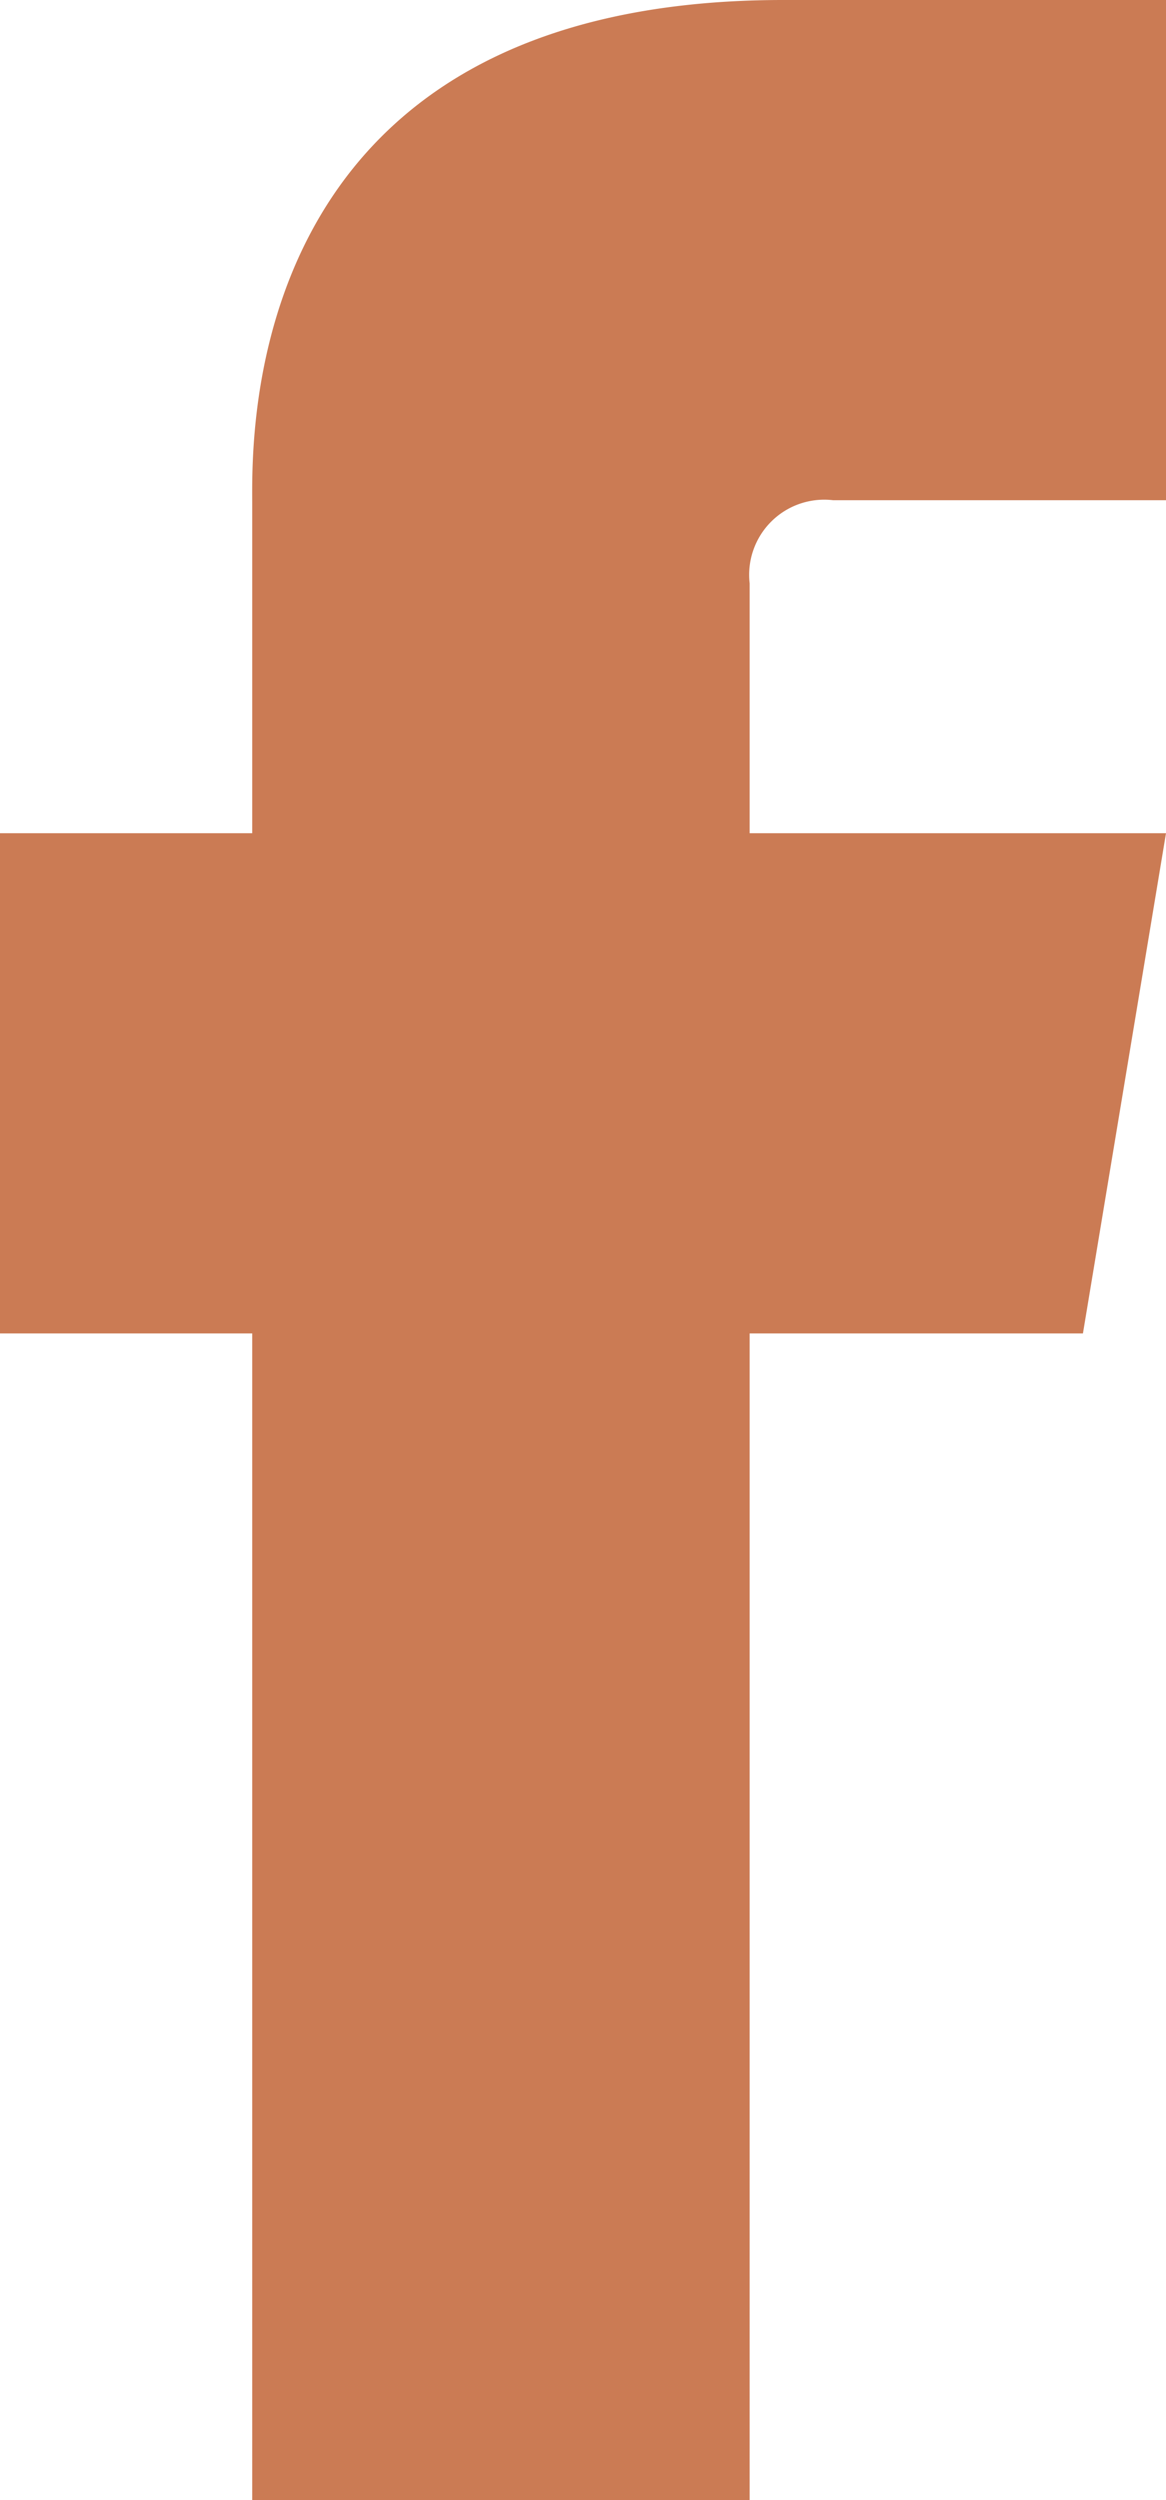
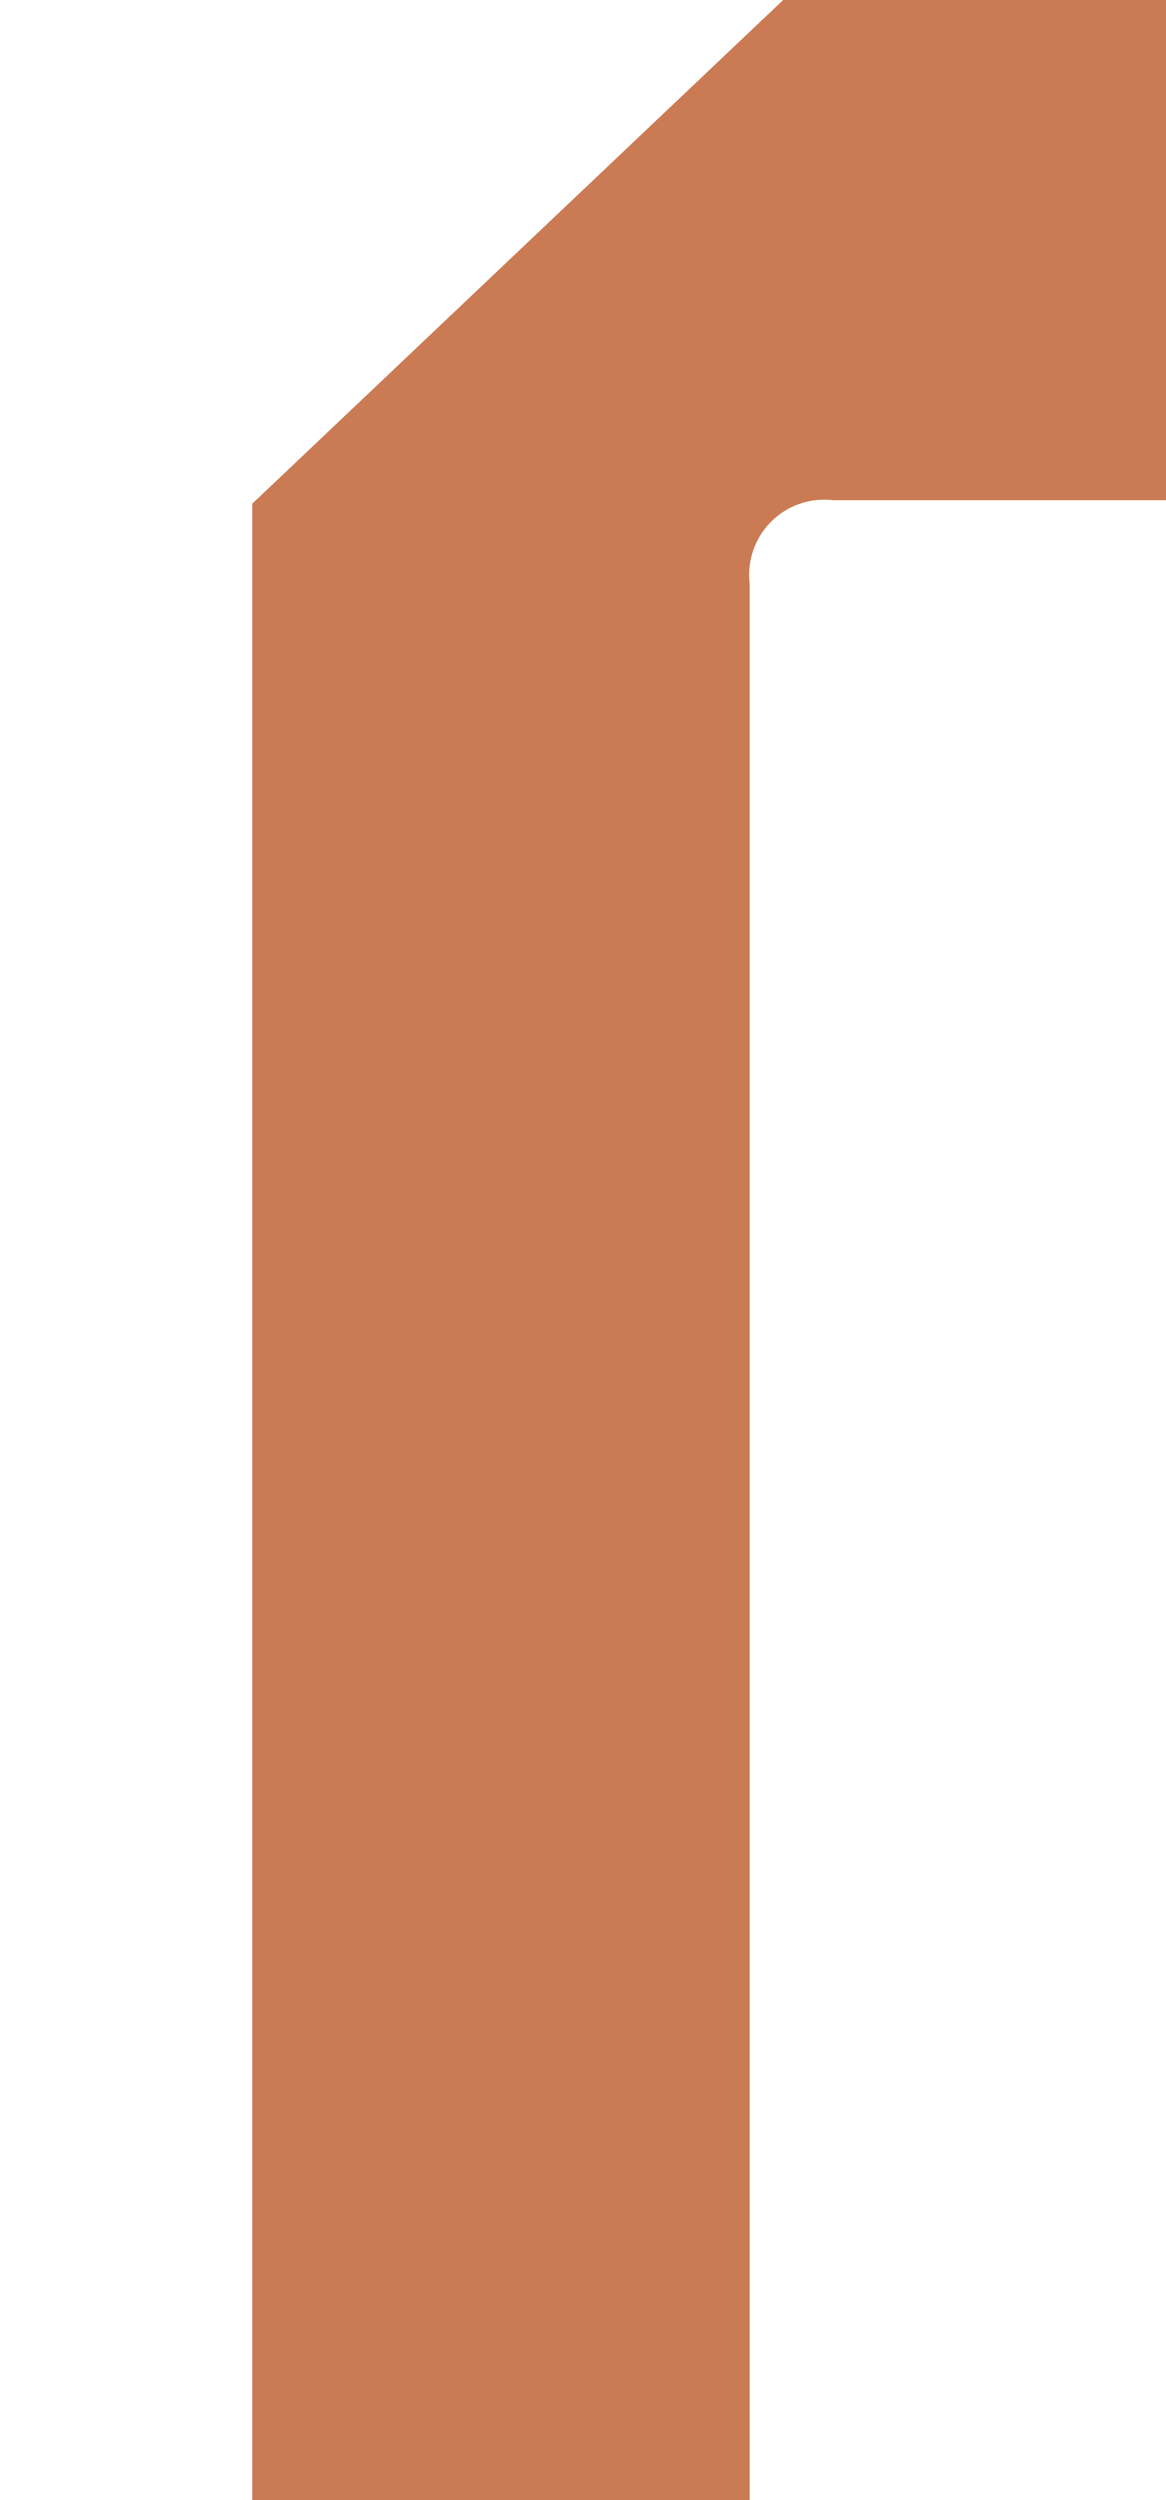
<svg xmlns="http://www.w3.org/2000/svg" id="Capa_1" data-name="Capa 1" viewBox="0 0 23.3 49.93">
  <defs>
    <style>
            .cls-1 {
                fill: #cb7b54;
            }

        </style>
  </defs>
  <title>facebook</title>
-   <polygon class="cls-1" points="21.64 26.63 0 26.63 0 16.64 23.3 16.64 21.64 26.63" />
-   <path id="Facebook" class="cls-1" d="M18.39,10.13V50h9.94V11.72A1.5,1.5,0,0,1,30,10.06h6.66V.07H29C18.13.07,18.39,8.82,18.39,10.13Z" transform="translate(-13.35 -0.07)" />
+   <path id="Facebook" class="cls-1" d="M18.39,10.13V50h9.94V11.72A1.5,1.5,0,0,1,30,10.06h6.66V.07H29Z" transform="translate(-13.35 -0.07)" />
</svg>